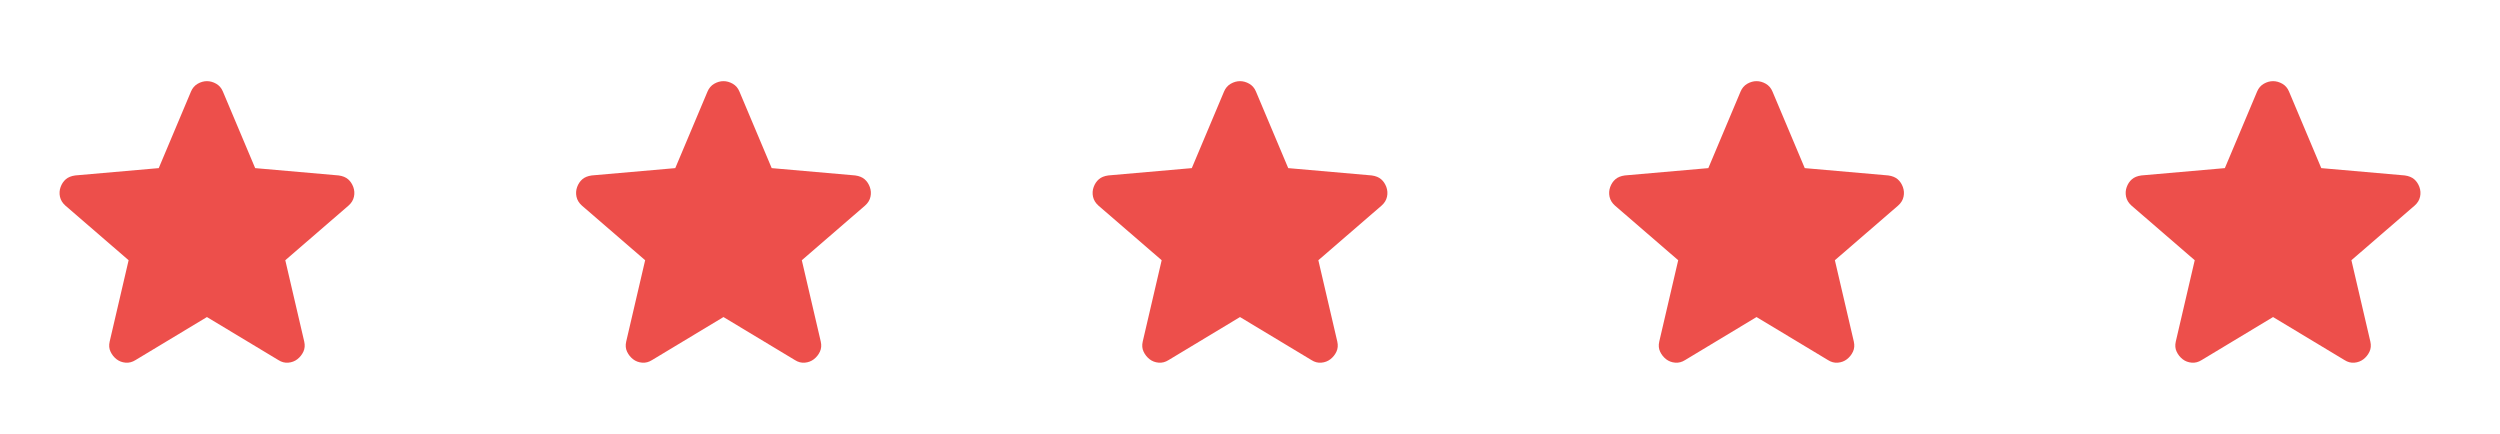
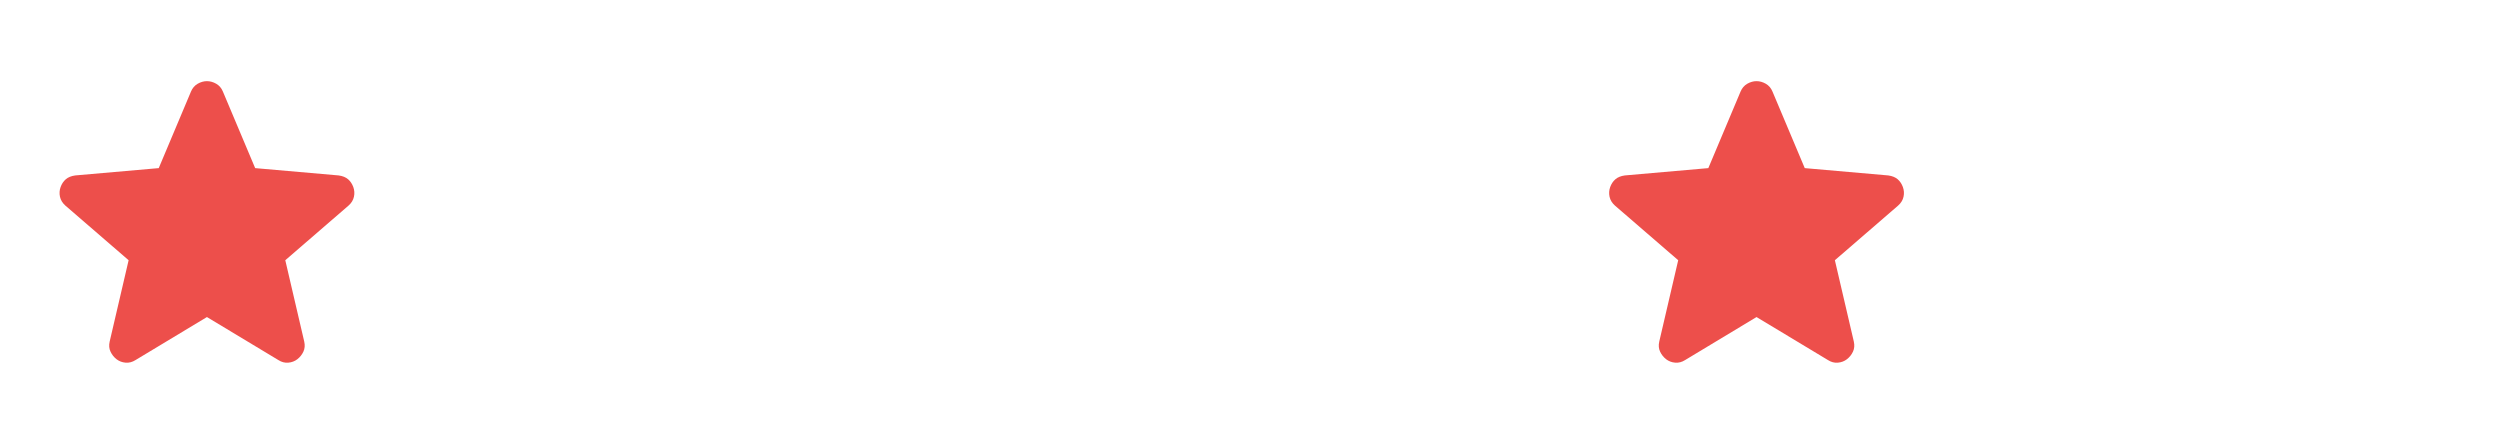
<svg xmlns="http://www.w3.org/2000/svg" fill="none" viewBox="0 0 121 21" height="21" width="121">
  <path fill="#ED4F4B" d="M10.016 15.345L6.558 17.428C6.405 17.525 6.245 17.567 6.079 17.553C5.912 17.539 5.766 17.484 5.641 17.387C5.516 17.289 5.419 17.168 5.35 17.022C5.28 16.877 5.266 16.713 5.308 16.532L6.225 12.595L3.162 9.949C3.023 9.824 2.937 9.682 2.902 9.522C2.868 9.362 2.878 9.205 2.933 9.053C2.988 8.901 3.071 8.776 3.183 8.678C3.295 8.58 3.447 8.518 3.641 8.491L7.683 8.137L9.245 4.428C9.315 4.262 9.423 4.137 9.569 4.053C9.715 3.97 9.864 3.928 10.016 3.928C10.168 3.928 10.318 3.97 10.464 4.053C10.61 4.137 10.718 4.262 10.787 4.428L12.35 8.137L16.391 8.491C16.586 8.518 16.738 8.581 16.85 8.678C16.961 8.775 17.044 8.9 17.1 9.053C17.155 9.206 17.166 9.362 17.131 9.522C17.097 9.682 17.01 9.825 16.87 9.949L13.808 12.595L14.725 16.532C14.766 16.713 14.752 16.876 14.683 17.022C14.614 17.169 14.516 17.29 14.391 17.387C14.266 17.483 14.12 17.539 13.954 17.553C13.787 17.568 13.627 17.526 13.475 17.428L10.016 15.345Z" />
-   <path fill="#ED4F4B" d="M35.016 15.345L31.558 17.428C31.405 17.525 31.245 17.567 31.079 17.553C30.912 17.539 30.766 17.484 30.641 17.387C30.516 17.289 30.419 17.168 30.35 17.022C30.28 16.877 30.266 16.713 30.308 16.532L31.225 12.595L28.162 9.949C28.023 9.824 27.936 9.682 27.902 9.522C27.868 9.362 27.878 9.205 27.933 9.053C27.988 8.901 28.071 8.776 28.183 8.678C28.295 8.58 28.447 8.518 28.641 8.491L32.683 8.137L34.245 4.428C34.315 4.262 34.423 4.137 34.569 4.053C34.715 3.97 34.864 3.928 35.016 3.928C35.169 3.928 35.318 3.97 35.464 4.053C35.61 4.137 35.718 4.262 35.787 4.428L37.35 8.137L41.391 8.491C41.586 8.518 41.739 8.581 41.85 8.678C41.961 8.775 42.044 8.9 42.1 9.053C42.155 9.206 42.166 9.362 42.131 9.522C42.097 9.682 42.01 9.825 41.87 9.949L38.808 12.595L39.725 16.532C39.766 16.713 39.752 16.876 39.683 17.022C39.614 17.169 39.516 17.29 39.391 17.387C39.266 17.483 39.12 17.539 38.954 17.553C38.787 17.568 38.627 17.526 38.475 17.428L35.016 15.345Z" />
-   <path fill="#ED4F4B" d="M60.016 15.345L56.558 17.428C56.405 17.525 56.245 17.567 56.079 17.553C55.912 17.539 55.766 17.484 55.641 17.387C55.516 17.289 55.419 17.168 55.35 17.022C55.28 16.877 55.266 16.713 55.308 16.532L56.225 12.595L53.162 9.949C53.023 9.824 52.937 9.682 52.902 9.522C52.868 9.362 52.878 9.205 52.933 9.053C52.988 8.901 53.071 8.776 53.183 8.678C53.295 8.58 53.447 8.518 53.641 8.491L57.683 8.137L59.245 4.428C59.315 4.262 59.423 4.137 59.569 4.053C59.715 3.97 59.864 3.928 60.016 3.928C60.169 3.928 60.318 3.97 60.464 4.053C60.61 4.137 60.718 4.262 60.787 4.428L62.35 8.137L66.391 8.491C66.586 8.518 66.739 8.581 66.85 8.678C66.961 8.775 67.044 8.9 67.1 9.053C67.155 9.206 67.166 9.362 67.131 9.522C67.097 9.682 67.01 9.825 66.87 9.949L63.808 12.595L64.725 16.532C64.766 16.713 64.752 16.876 64.683 17.022C64.614 17.169 64.516 17.29 64.391 17.387C64.266 17.483 64.12 17.539 63.954 17.553C63.787 17.568 63.627 17.526 63.475 17.428L60.016 15.345Z" />
  <path fill="#ED4F4B" d="M85.016 15.345L81.558 17.428C81.405 17.525 81.245 17.567 81.079 17.553C80.912 17.539 80.766 17.484 80.641 17.387C80.516 17.289 80.419 17.168 80.35 17.022C80.28 16.877 80.266 16.713 80.308 16.532L81.225 12.595L78.162 9.949C78.023 9.824 77.936 9.682 77.902 9.522C77.868 9.362 77.878 9.205 77.933 9.053C77.988 8.901 78.071 8.776 78.183 8.678C78.295 8.58 78.447 8.518 78.641 8.491L82.683 8.137L84.245 4.428C84.315 4.262 84.423 4.137 84.569 4.053C84.715 3.97 84.864 3.928 85.016 3.928C85.168 3.928 85.318 3.97 85.464 4.053C85.61 4.137 85.718 4.262 85.787 4.428L87.35 8.137L91.391 8.491C91.586 8.518 91.739 8.581 91.85 8.678C91.961 8.775 92.044 8.9 92.1 9.053C92.155 9.206 92.166 9.362 92.131 9.522C92.097 9.682 92.01 9.825 91.87 9.949L88.808 12.595L89.725 16.532C89.766 16.713 89.752 16.876 89.683 17.022C89.614 17.169 89.516 17.29 89.391 17.387C89.266 17.483 89.12 17.539 88.954 17.553C88.787 17.568 88.627 17.526 88.475 17.428L85.016 15.345Z" />
-   <path fill="#ED4F4B" d="M110.016 15.345L106.558 17.428C106.405 17.525 106.245 17.567 106.079 17.553C105.912 17.539 105.766 17.484 105.641 17.387C105.516 17.289 105.419 17.168 105.35 17.022C105.28 16.877 105.266 16.713 105.308 16.532L106.225 12.595L103.162 9.949C103.023 9.824 102.937 9.682 102.902 9.522C102.868 9.362 102.878 9.205 102.933 9.053C102.988 8.901 103.071 8.776 103.183 8.678C103.295 8.58 103.447 8.518 103.641 8.491L107.683 8.137L109.245 4.428C109.315 4.262 109.423 4.137 109.569 4.053C109.715 3.97 109.864 3.928 110.016 3.928C110.168 3.928 110.318 3.97 110.464 4.053C110.61 4.137 110.718 4.262 110.787 4.428L112.35 8.137L116.391 8.491C116.586 8.518 116.738 8.581 116.85 8.678C116.961 8.775 117.044 8.9 117.1 9.053C117.155 9.206 117.166 9.362 117.131 9.522C117.097 9.682 117.01 9.825 116.87 9.949L113.808 12.595L114.725 16.532C114.766 16.713 114.752 16.876 114.683 17.022C114.613 17.169 114.516 17.29 114.391 17.387C114.266 17.483 114.12 17.539 113.954 17.553C113.787 17.568 113.627 17.526 113.475 17.428L110.016 15.345Z" />
</svg>